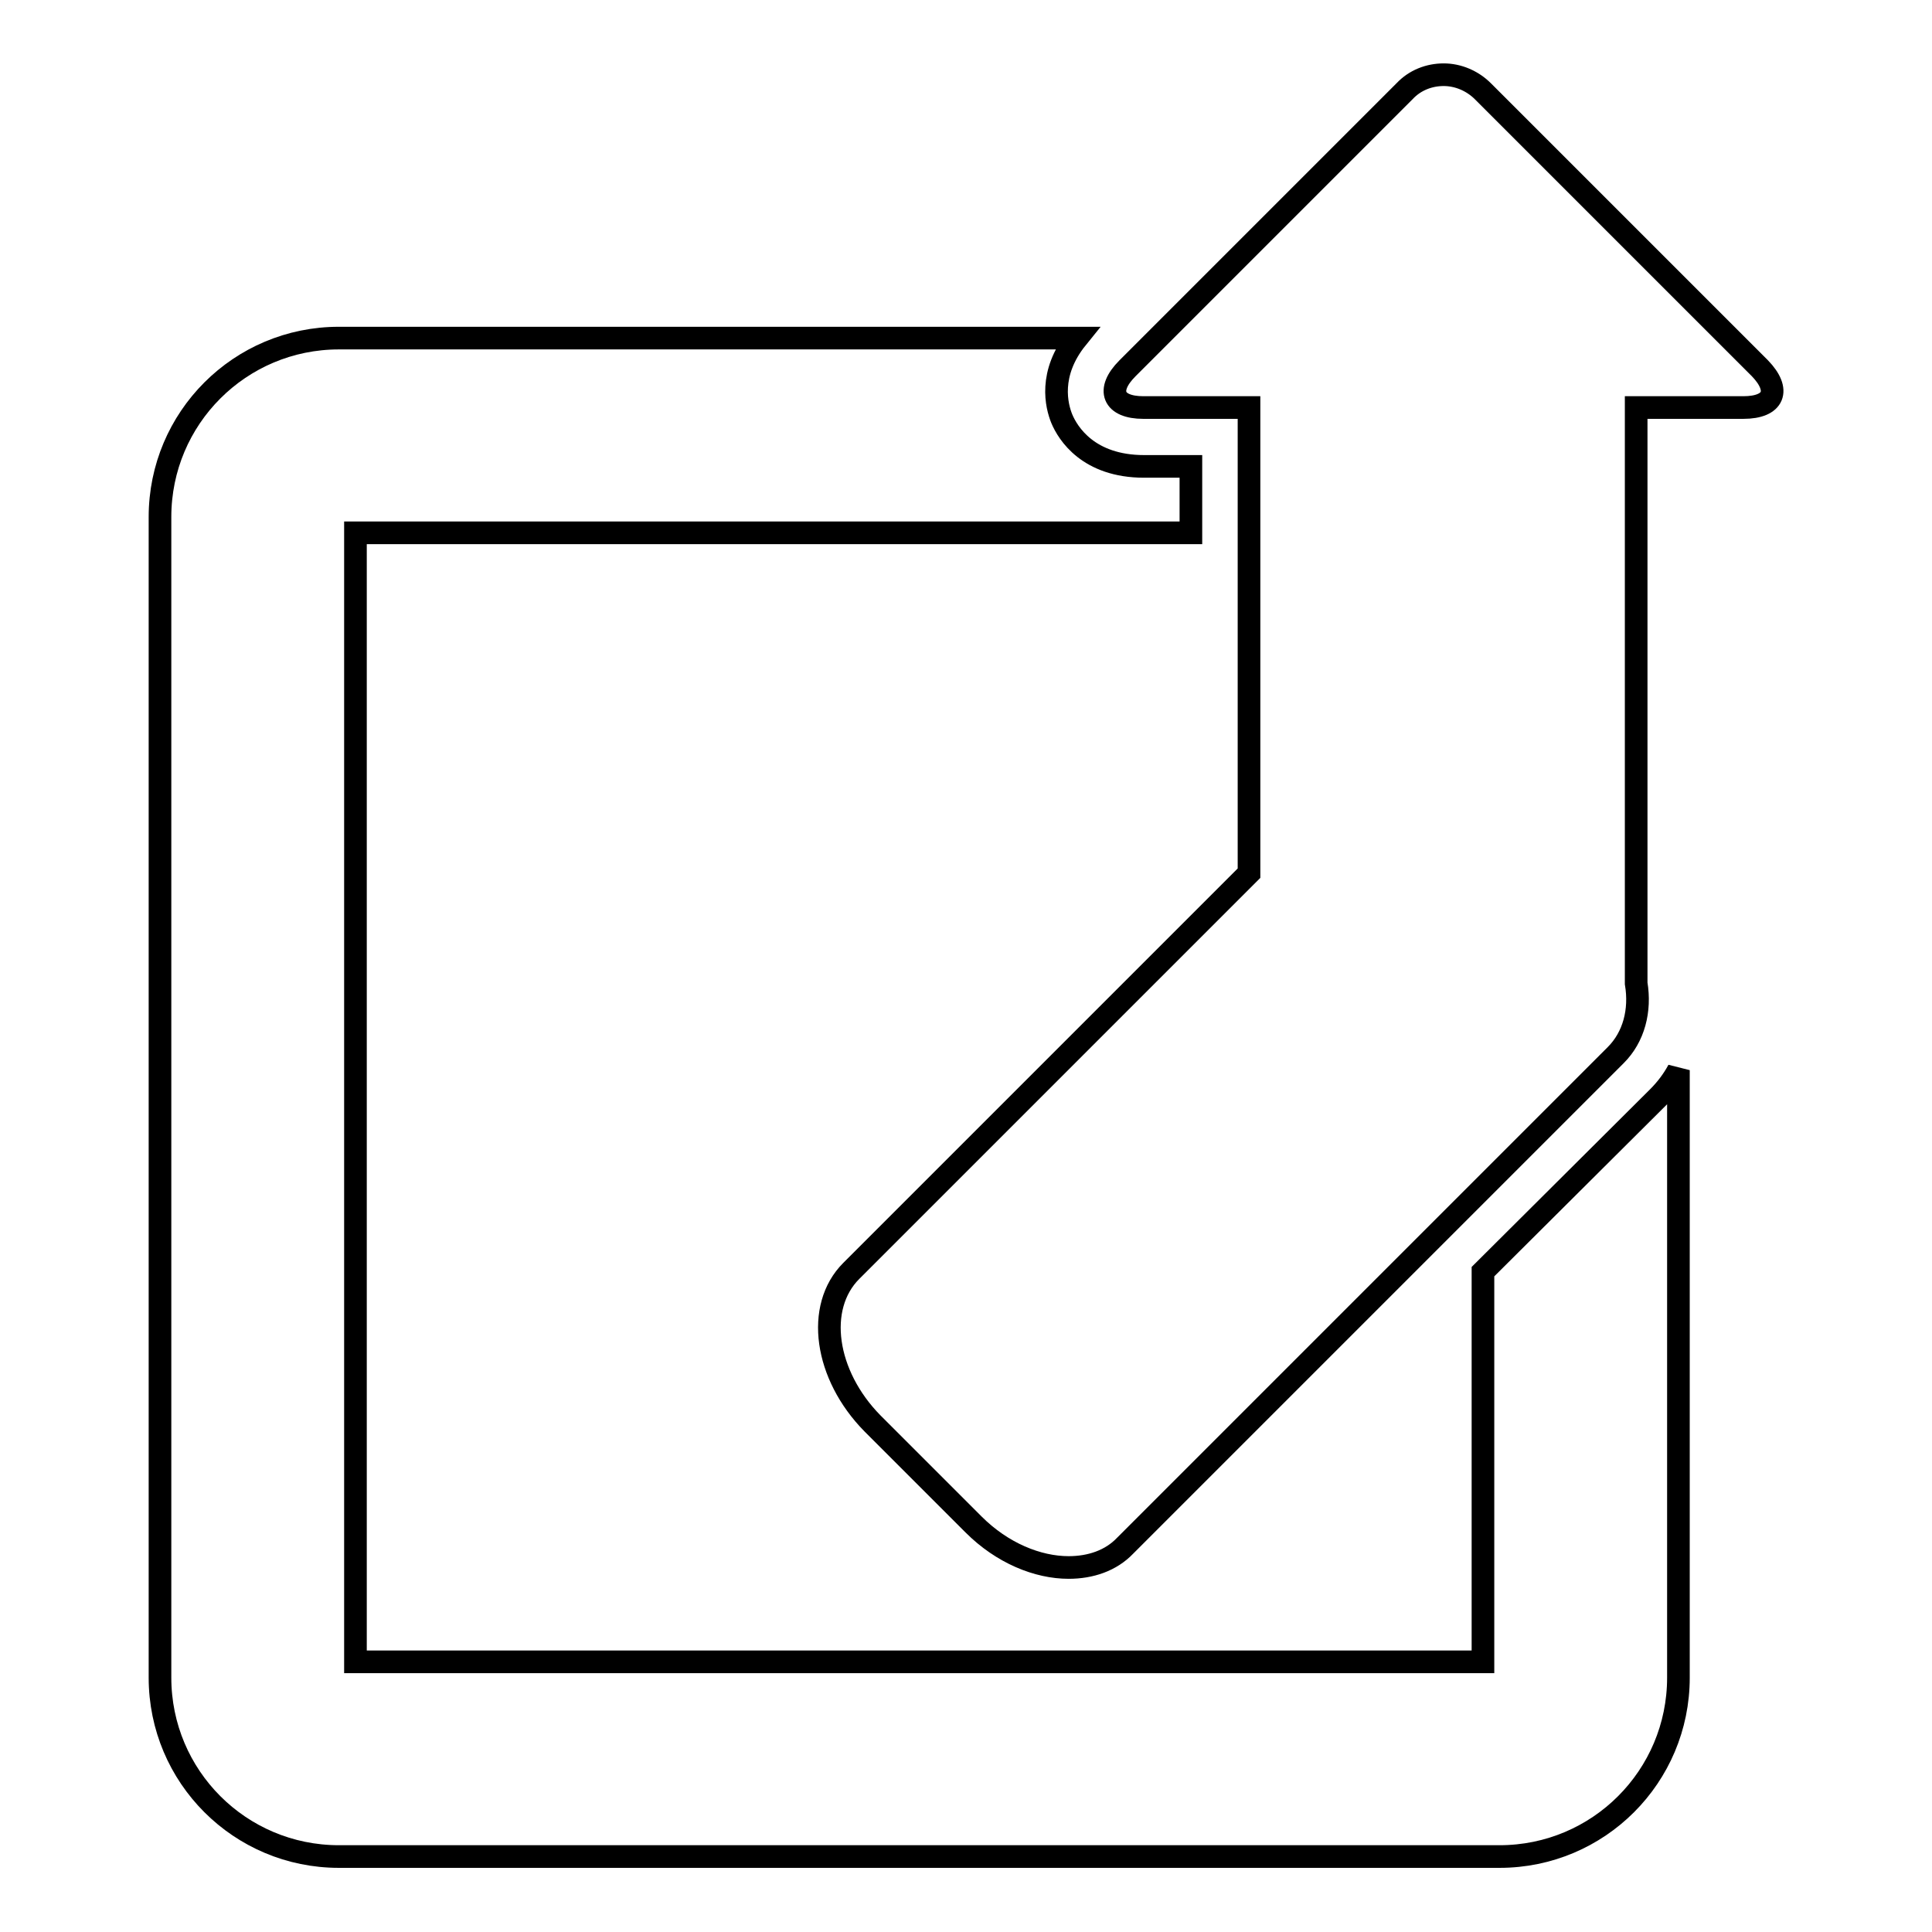
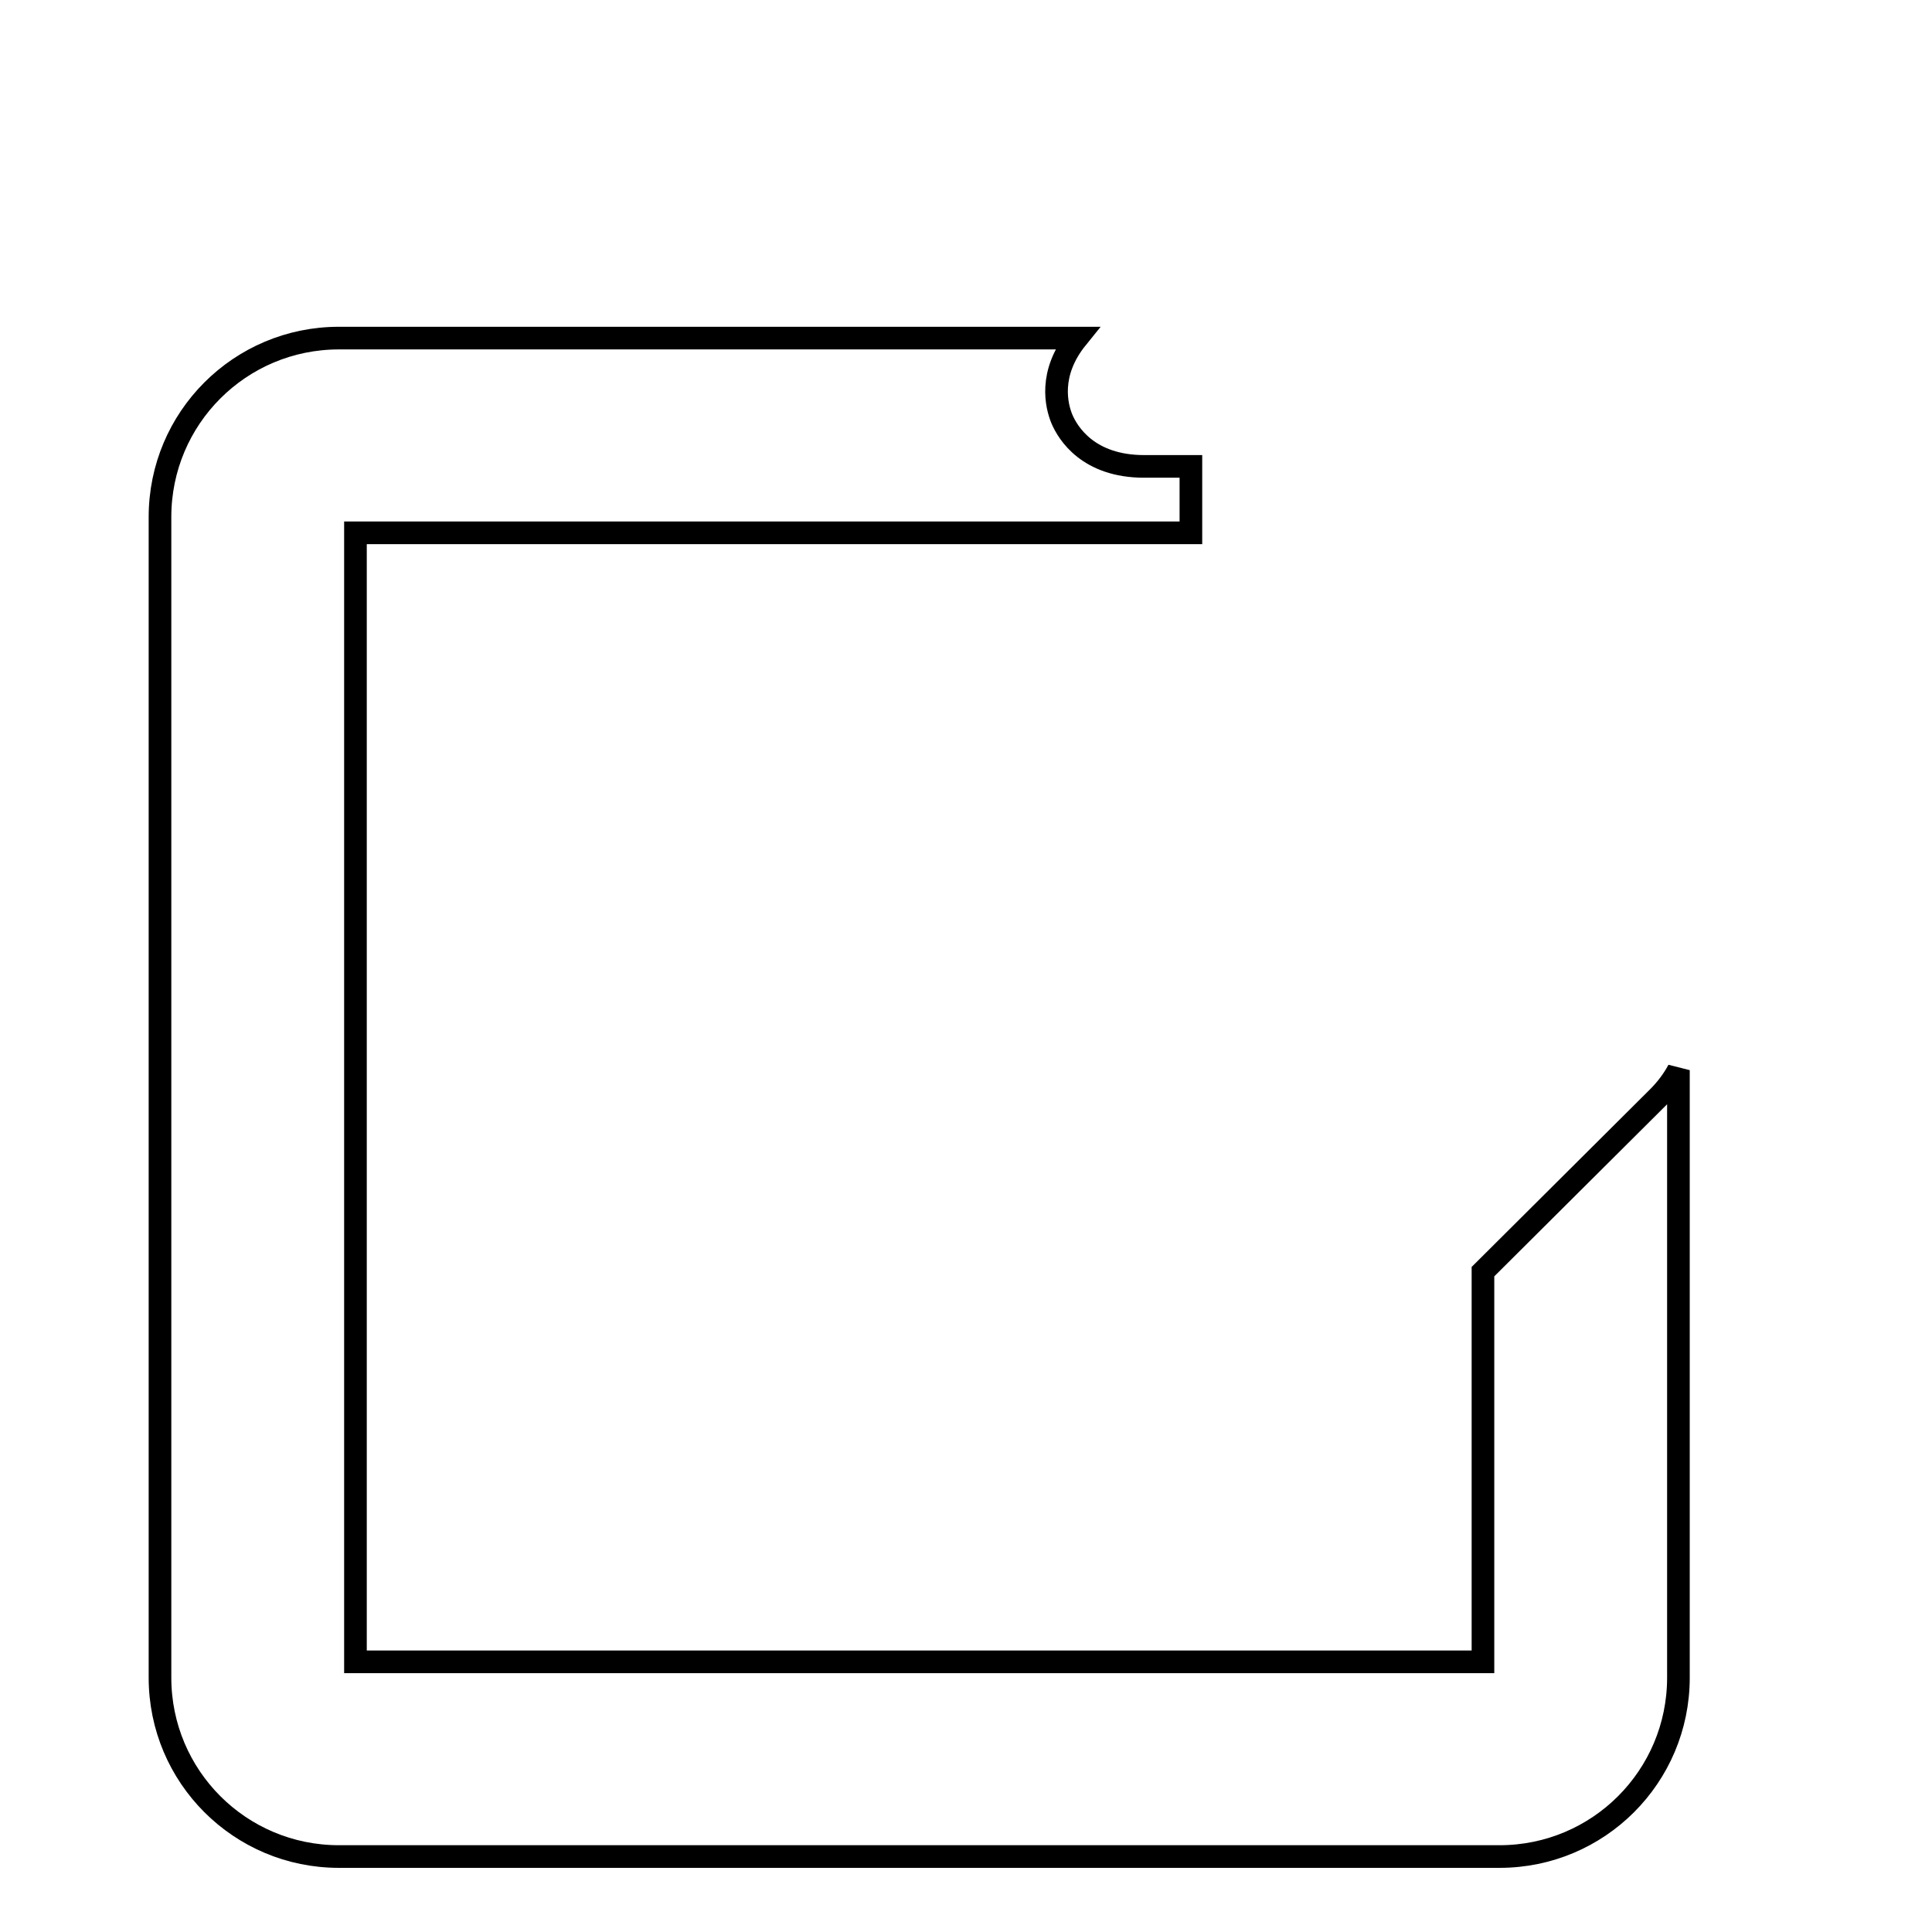
<svg xmlns="http://www.w3.org/2000/svg" version="1.1" x="0px" y="0px" viewBox="0 0 256 256" enable-background="new 0 0 256 256" xml:space="preserve">
  <g>
    <g>
      <g>
        <g>
          <path stroke-width="3" fill-opacity="0" stroke="#000000" d="M44.9,246h153.8c13.1,0,23.7-10.6,23.7-23.7v-80.5c-0.7,1.3-1.6,2.5-2.7,3.6l-23.2,23.1v51.7H47.1V70.6h110.7v-8.8h-6.2c-7.4,0-10.1-4.4-10.9-6.3c-0.7-1.7-1.8-6,2-10.7H44.9c-13.1,0-23.7,10.6-23.7,23.7v153.8C21.2,235.4,31.8,246,44.9,246z" />
-           <path stroke-width="3" fill-opacity="0" stroke="#000000" d="M151.5,54h14v16.6v45.1l-52.7,52.7c-4.8,4.8-3.5,13.8,2.8,20.2l13.4,13.4c3.8,3.8,8.5,5.7,12.6,5.7c2.9,0,5.6-0.9,7.5-2.9l47.3-47.3l17.7-17.7c2.4-2.4,3.3-5.9,2.7-9.5V54h0.5H231c4.1,0,5-2.3,2.2-5.2l-36.7-36.7c-1.4-1.4-3.3-2.2-5.2-2.2c-1.9,0-3.8,0.7-5.2,2.2l-32.6,32.6l-4.1,4.1C146.5,51.7,147.5,54,151.5,54z" />
        </g>
      </g>
      <g />
      <g />
      <g />
      <g />
      <g />
      <g />
      <g />
      <g />
      <g />
      <g />
      <g />
      <g />
      <g />
      <g />
      <g />
    </g>
  </g>
</svg>